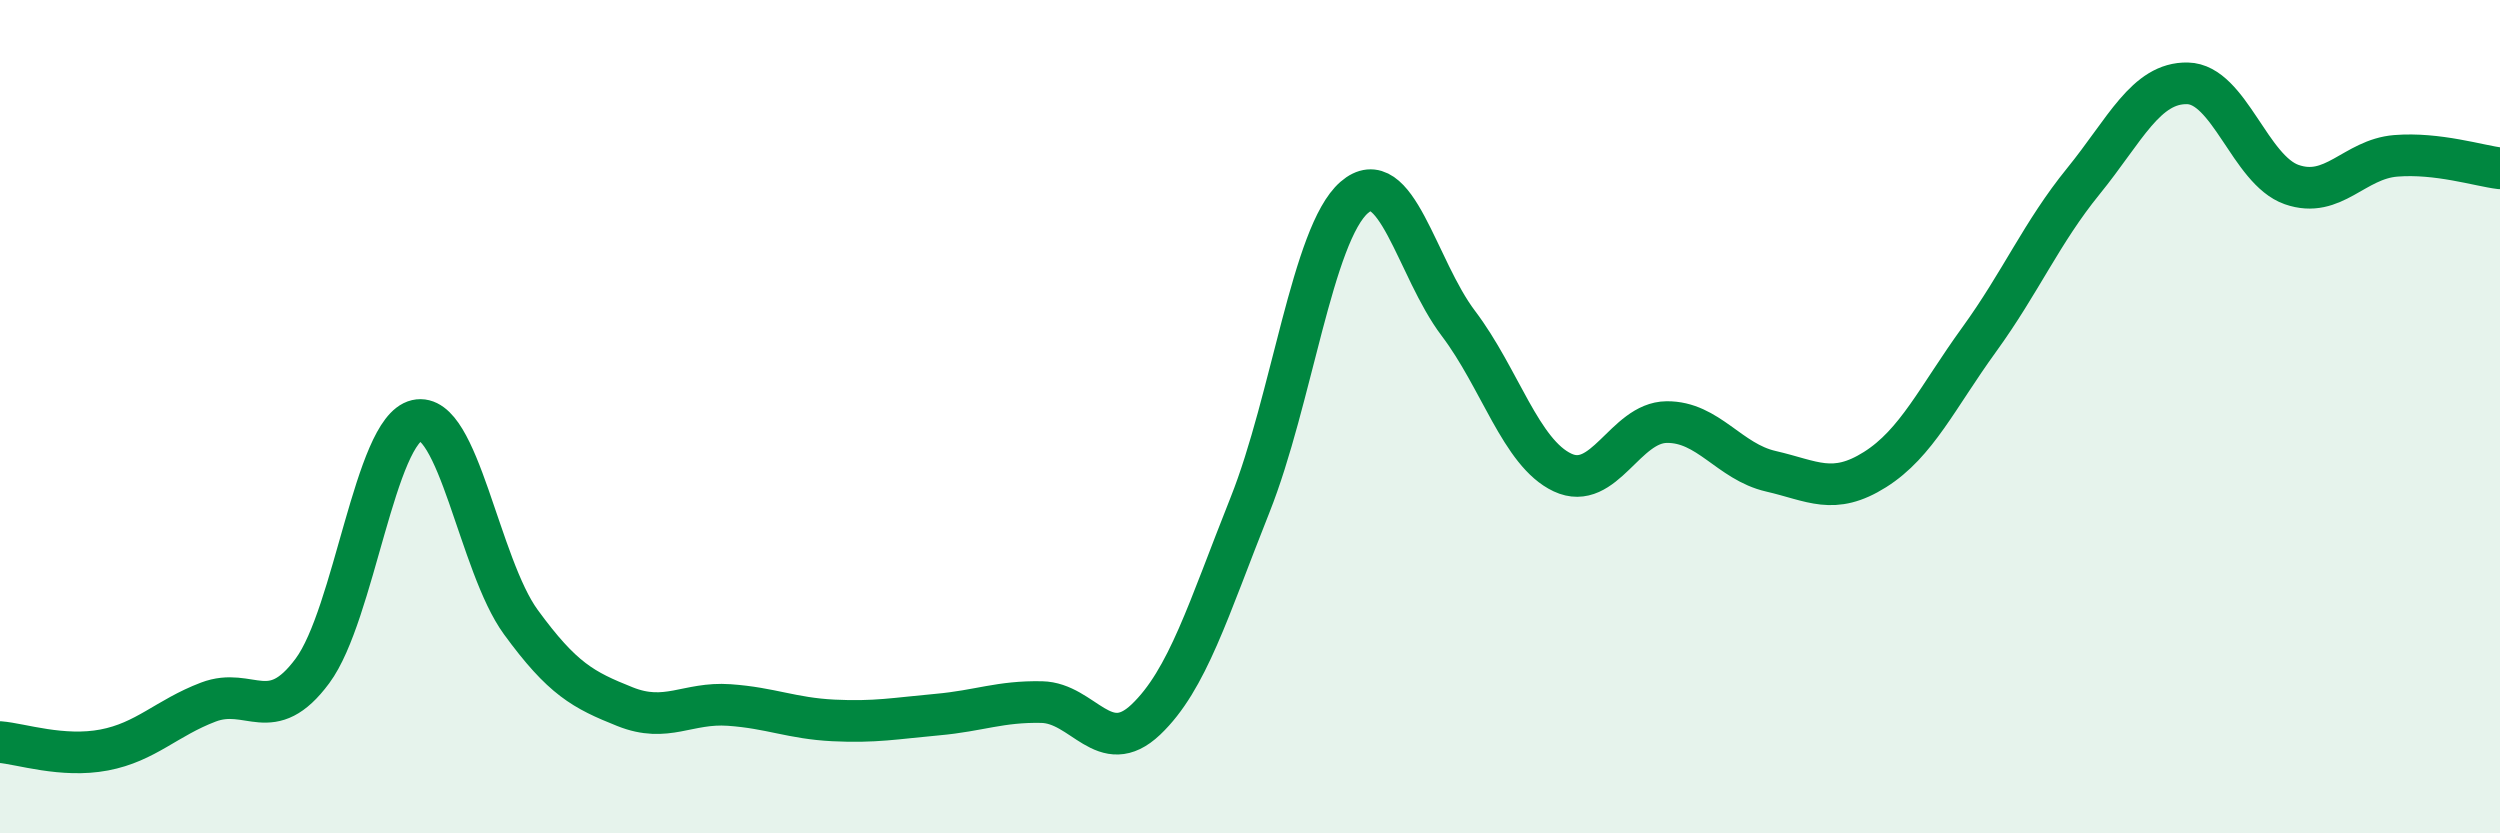
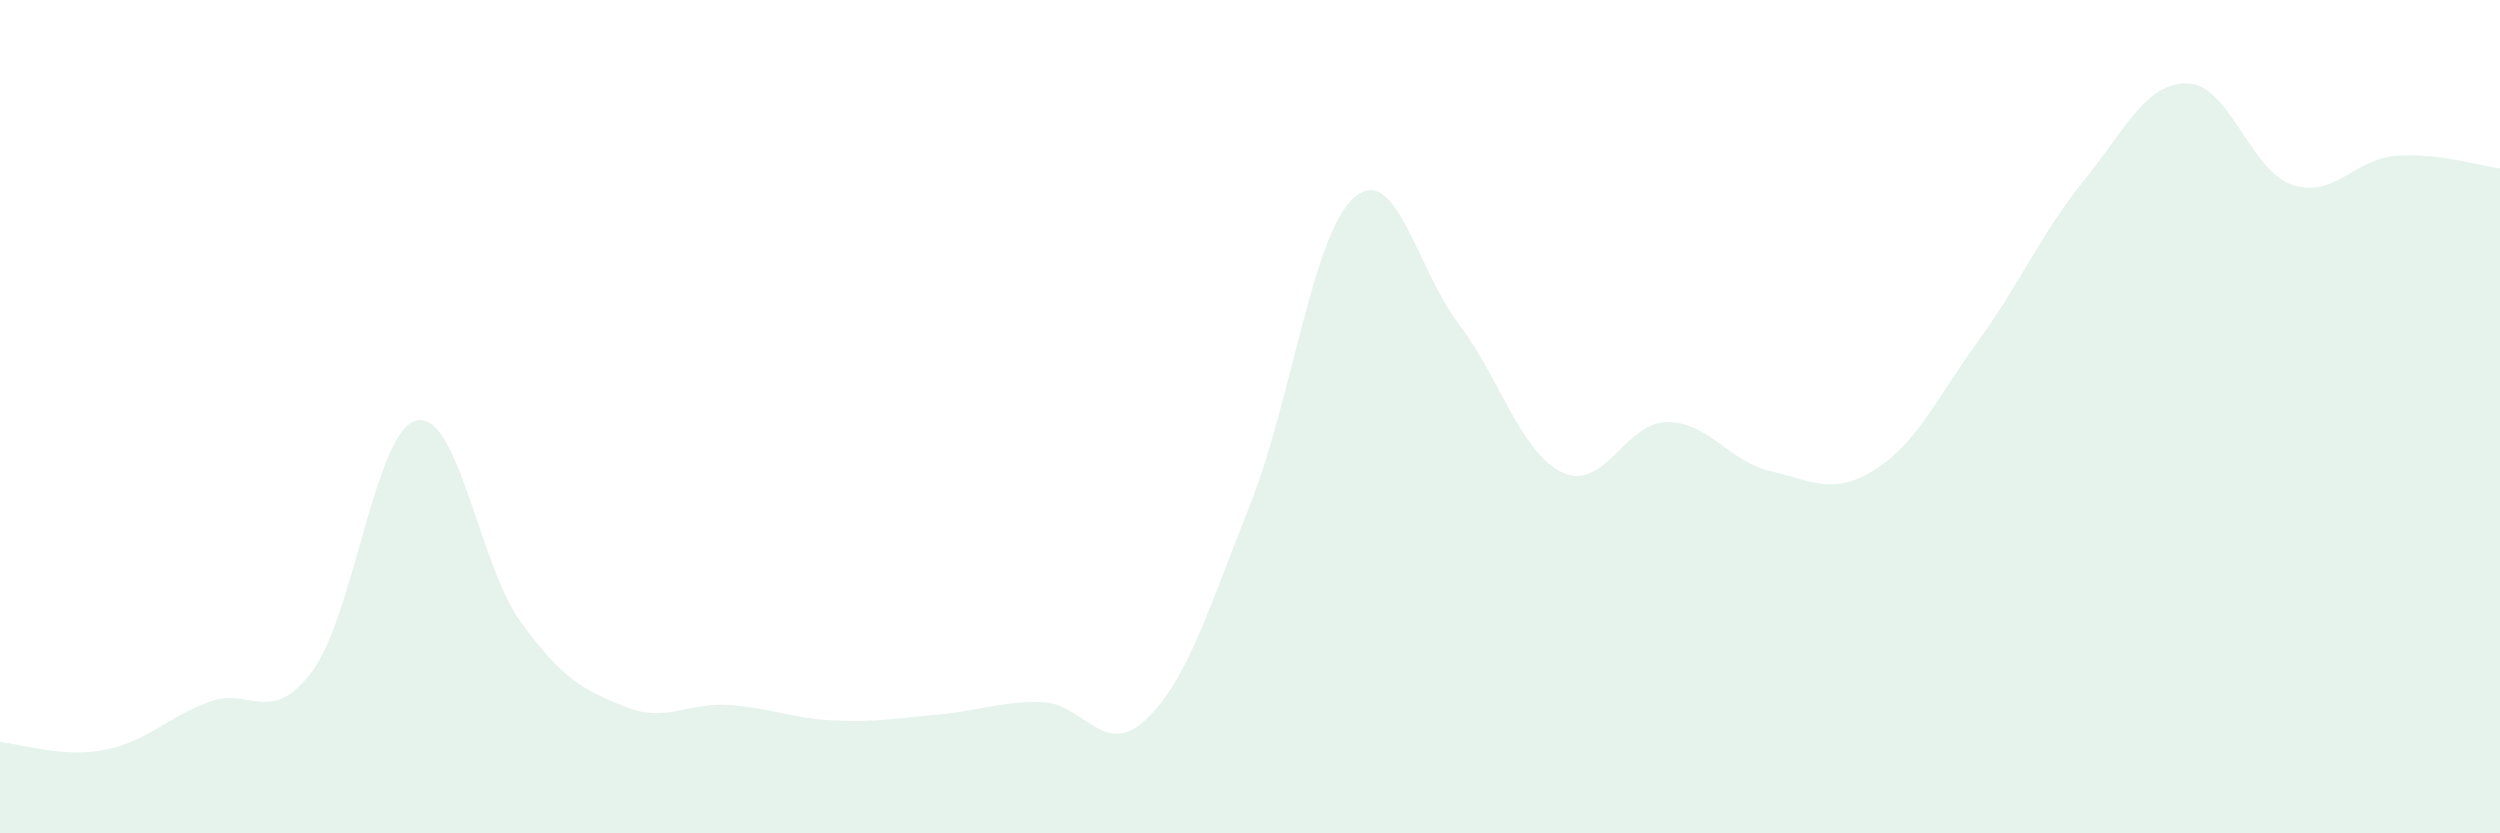
<svg xmlns="http://www.w3.org/2000/svg" width="60" height="20" viewBox="0 0 60 20">
  <path d="M 0,17.81 C 0.5,17.85 1.5,18.19 2.5,18 C 3.5,17.81 4,17.23 5,16.85 C 6,16.47 6.5,17.45 7.5,16.1 C 8.5,14.75 9,10.32 10,10.09 C 11,9.86 11.5,13.56 12.5,14.93 C 13.5,16.3 14,16.56 15,16.96 C 16,17.36 16.5,16.85 17.5,16.92 C 18.5,16.99 19,17.24 20,17.29 C 21,17.34 21.5,17.24 22.5,17.15 C 23.5,17.06 24,16.83 25,16.85 C 26,16.87 26.5,18.22 27.5,17.27 C 28.5,16.32 29,14.63 30,12.12 C 31,9.61 31.5,5.61 32.5,4.74 C 33.5,3.87 34,6.44 35,7.76 C 36,9.08 36.5,10.87 37.5,11.34 C 38.5,11.81 39,10.14 40,10.13 C 41,10.12 41.5,11.08 42.5,11.31 C 43.5,11.54 44,11.9 45,11.27 C 46,10.64 46.5,9.53 47.5,8.15 C 48.5,6.77 49,5.58 50,4.35 C 51,3.12 51.5,1.98 52.5,2 C 53.5,2.02 54,4.08 55,4.43 C 56,4.78 56.5,3.82 57.5,3.74 C 58.5,3.66 59.5,3.98 60,4.04L60 20L0 20Z" fill="#008740" opacity="0.1" stroke-linecap="round" stroke-linejoin="round" />
-   <path d="M 0,17.81 C 0.5,17.85 1.5,18.19 2.5,18 C 3.5,17.81 4,17.23 5,16.85 C 6,16.47 6.5,17.45 7.5,16.1 C 8.5,14.75 9,10.32 10,10.09 C 11,9.86 11.5,13.56 12.5,14.93 C 13.5,16.3 14,16.56 15,16.96 C 16,17.36 16.5,16.85 17.5,16.92 C 18.5,16.99 19,17.24 20,17.29 C 21,17.34 21.5,17.24 22.5,17.15 C 23.5,17.06 24,16.83 25,16.85 C 26,16.87 26.5,18.22 27.5,17.27 C 28.5,16.32 29,14.63 30,12.12 C 31,9.61 31.5,5.61 32.5,4.74 C 33.5,3.87 34,6.44 35,7.76 C 36,9.08 36.5,10.87 37.5,11.34 C 38.5,11.81 39,10.14 40,10.13 C 41,10.12 41.5,11.08 42.5,11.31 C 43.5,11.54 44,11.9 45,11.27 C 46,10.64 46.5,9.53 47.5,8.15 C 48.5,6.77 49,5.58 50,4.35 C 51,3.12 51.5,1.98 52.5,2 C 53.5,2.02 54,4.08 55,4.43 C 56,4.78 56.5,3.82 57.5,3.74 C 58.5,3.66 59.5,3.98 60,4.04" stroke="#008740" stroke-width="1" fill="none" stroke-linecap="round" stroke-linejoin="round" />
</svg>